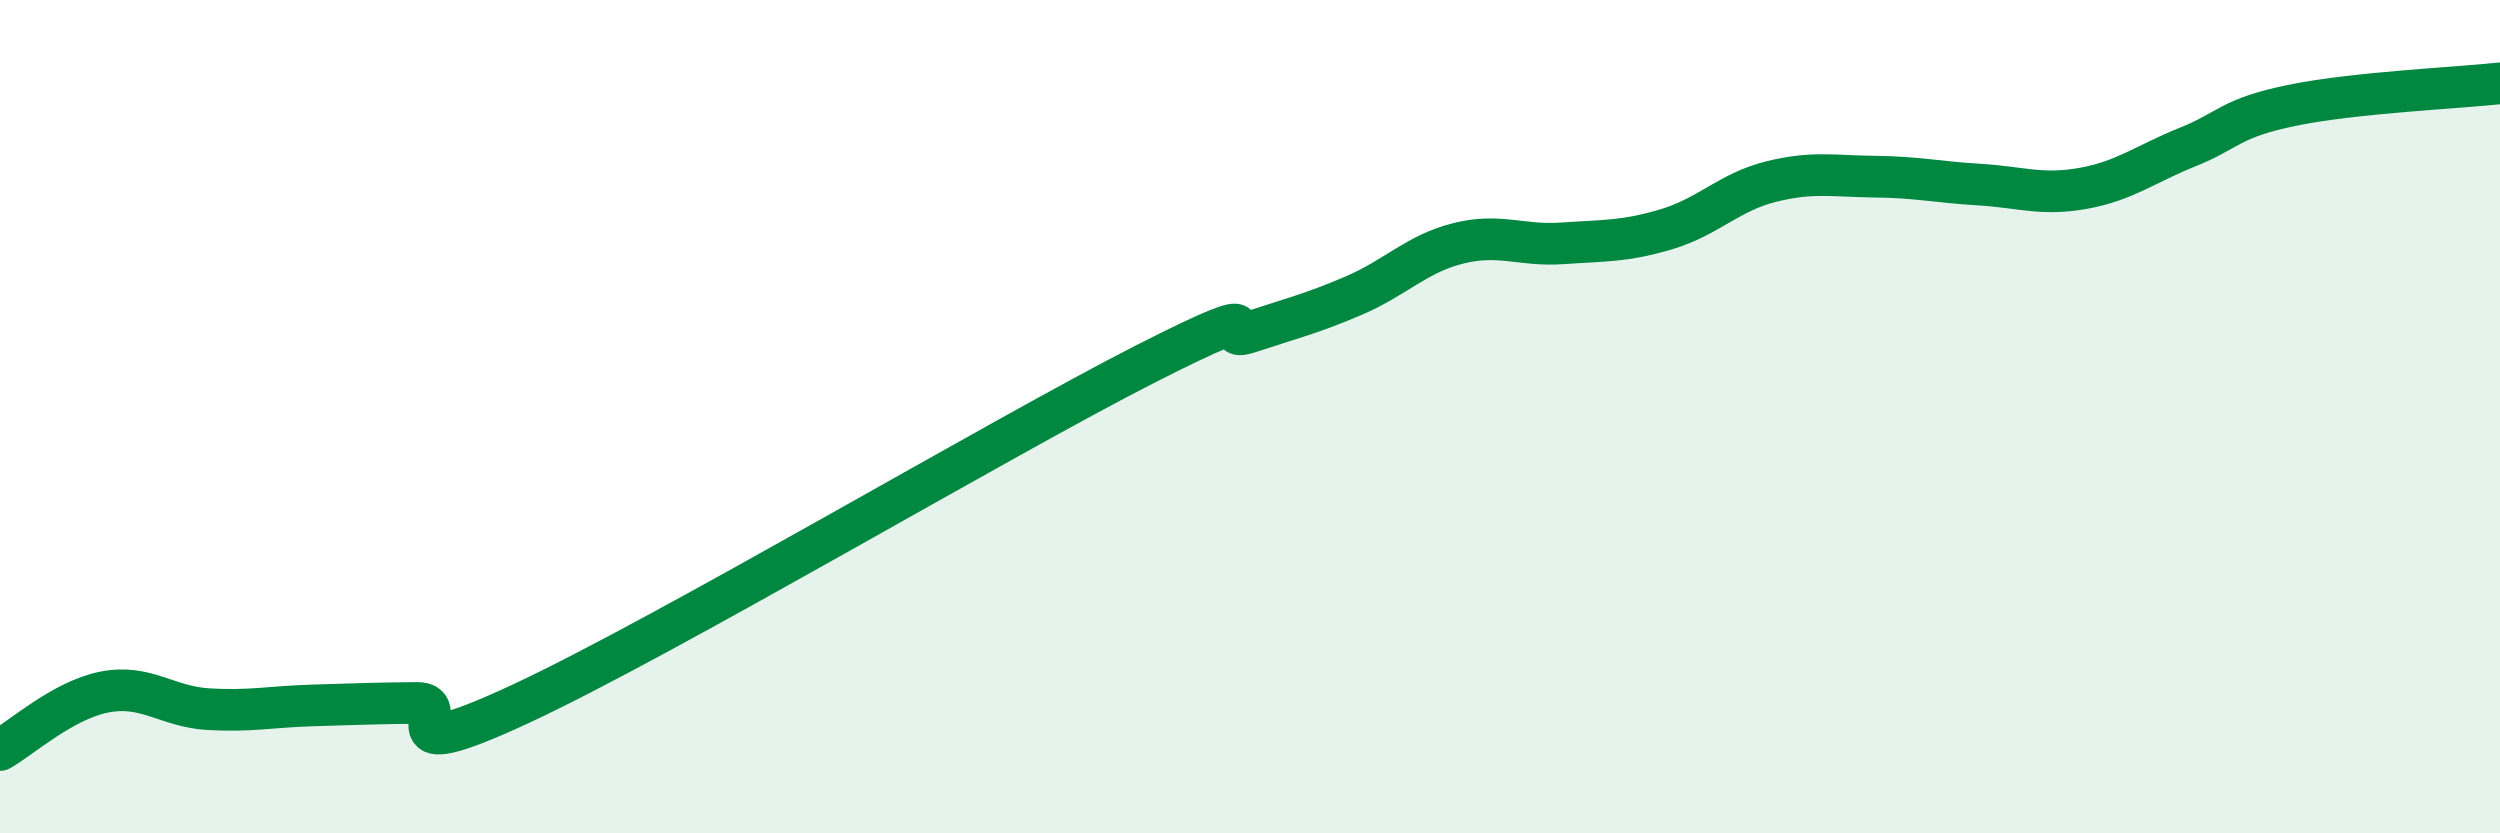
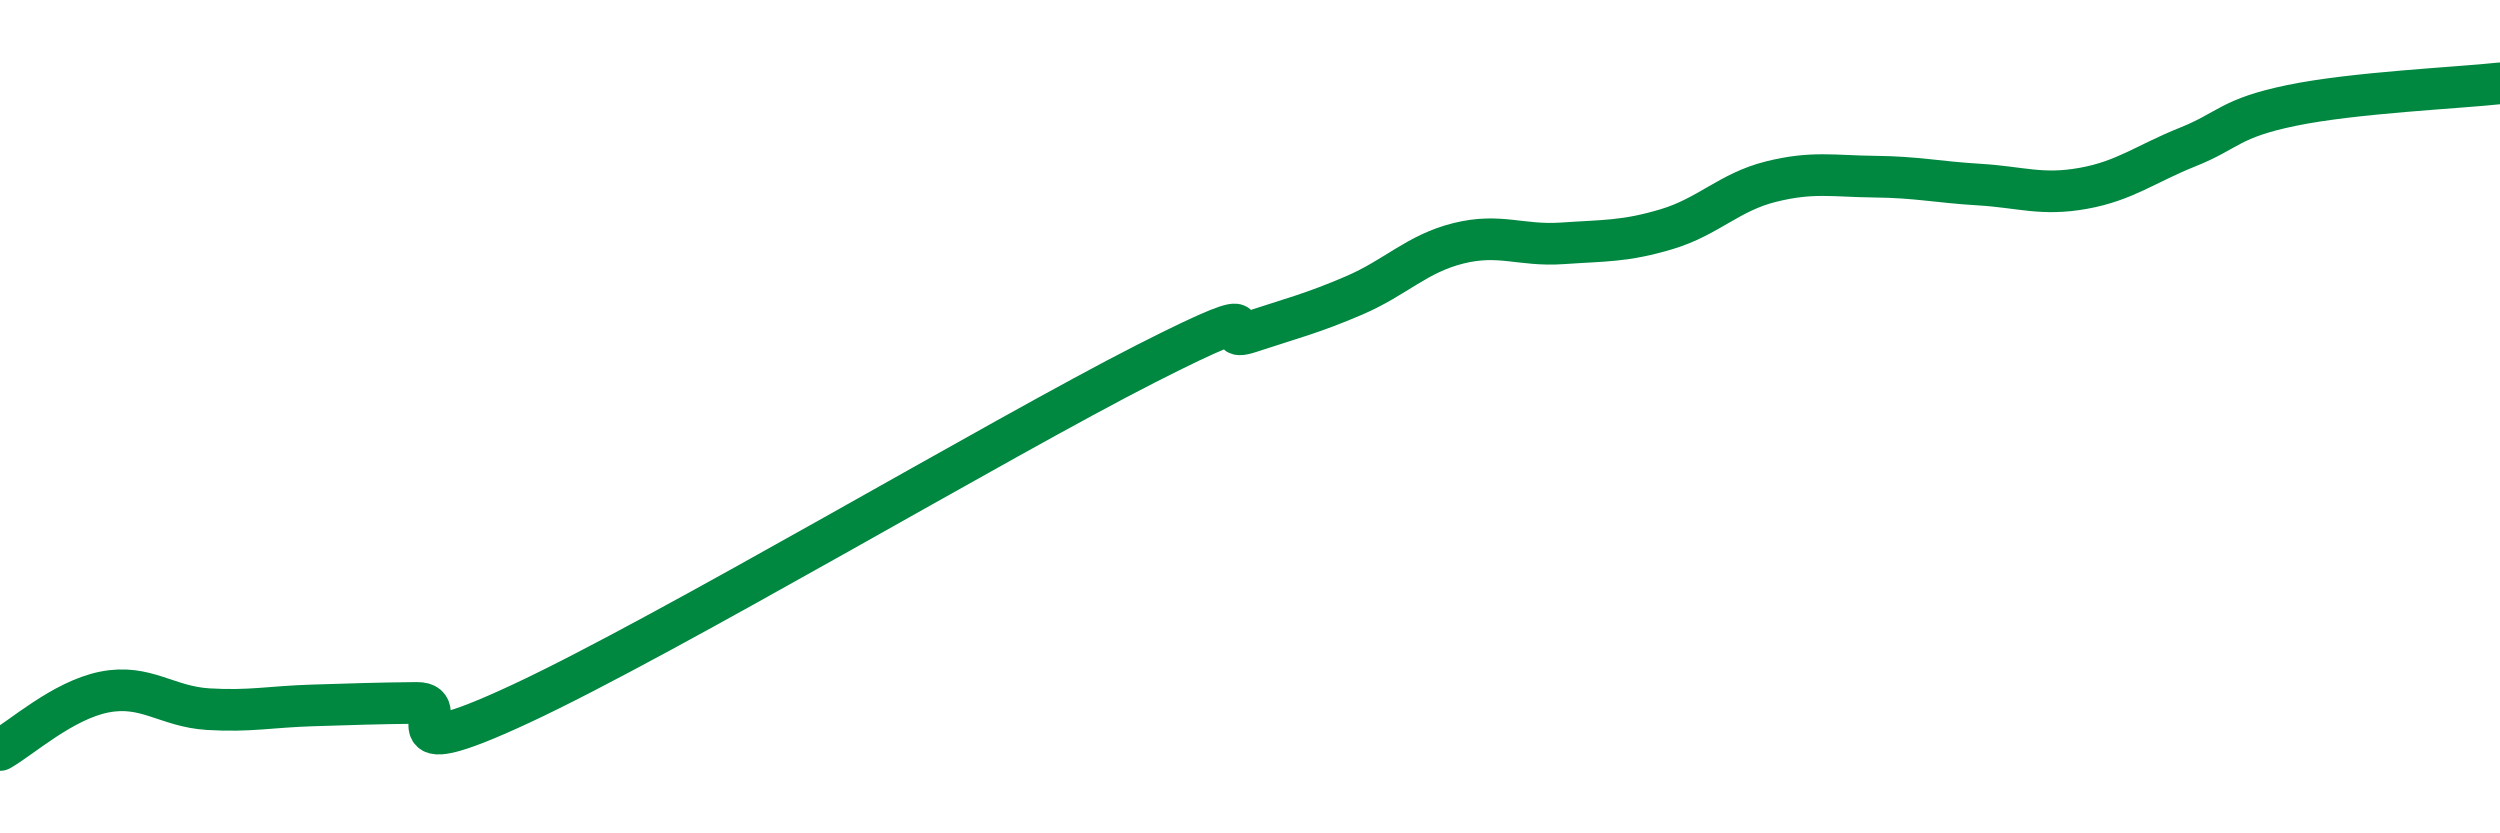
<svg xmlns="http://www.w3.org/2000/svg" width="60" height="20" viewBox="0 0 60 20">
-   <path d="M 0,18 C 0.5,17.72 1.5,16.81 2.5,16.61 C 3.5,16.41 4,16.96 5,17.02 C 6,17.08 6.5,16.96 7.5,16.93 C 8.5,16.9 9,16.88 10,16.87 C 11,16.86 9,18.52 12.5,16.89 C 16,15.26 24,10.51 27.5,8.73 C 31,6.95 29,8.3 30,7.97 C 31,7.64 31.5,7.52 32.5,7.09 C 33.5,6.66 34,6.09 35,5.84 C 36,5.59 36.5,5.91 37.5,5.84 C 38.5,5.77 39,5.8 40,5.5 C 41,5.2 41.5,4.61 42.5,4.36 C 43.5,4.11 44,4.23 45,4.24 C 46,4.25 46.5,4.37 47.5,4.43 C 48.5,4.49 49,4.7 50,4.52 C 51,4.34 51.5,3.93 52.5,3.53 C 53.5,3.13 53.5,2.84 55,2.53 C 56.5,2.22 59,2.11 60,2L60 20L0 20Z" fill="#008740" opacity="0.1" stroke-linecap="round" stroke-linejoin="round" />
  <path d="M 0,18 C 0.5,17.72 1.5,16.81 2.5,16.61 C 3.5,16.41 4,16.96 5,17.02 C 6,17.08 6.5,16.96 7.5,16.93 C 8.5,16.9 9,16.88 10,16.87 C 11,16.86 9,18.52 12.5,16.89 C 16,15.26 24,10.51 27.5,8.73 C 31,6.95 29,8.3 30,7.97 C 31,7.64 31.5,7.52 32.5,7.09 C 33.5,6.66 34,6.09 35,5.84 C 36,5.59 36.5,5.91 37.5,5.84 C 38.5,5.77 39,5.8 40,5.5 C 41,5.2 41.5,4.61 42.5,4.36 C 43.5,4.11 44,4.23 45,4.24 C 46,4.25 46.5,4.37 47.5,4.43 C 48.5,4.49 49,4.7 50,4.52 C 51,4.34 51.5,3.93 52.5,3.53 C 53.5,3.13 53.5,2.84 55,2.53 C 56.5,2.22 59,2.11 60,2" stroke="#008740" stroke-width="1" fill="none" stroke-linecap="round" stroke-linejoin="round" />
</svg>